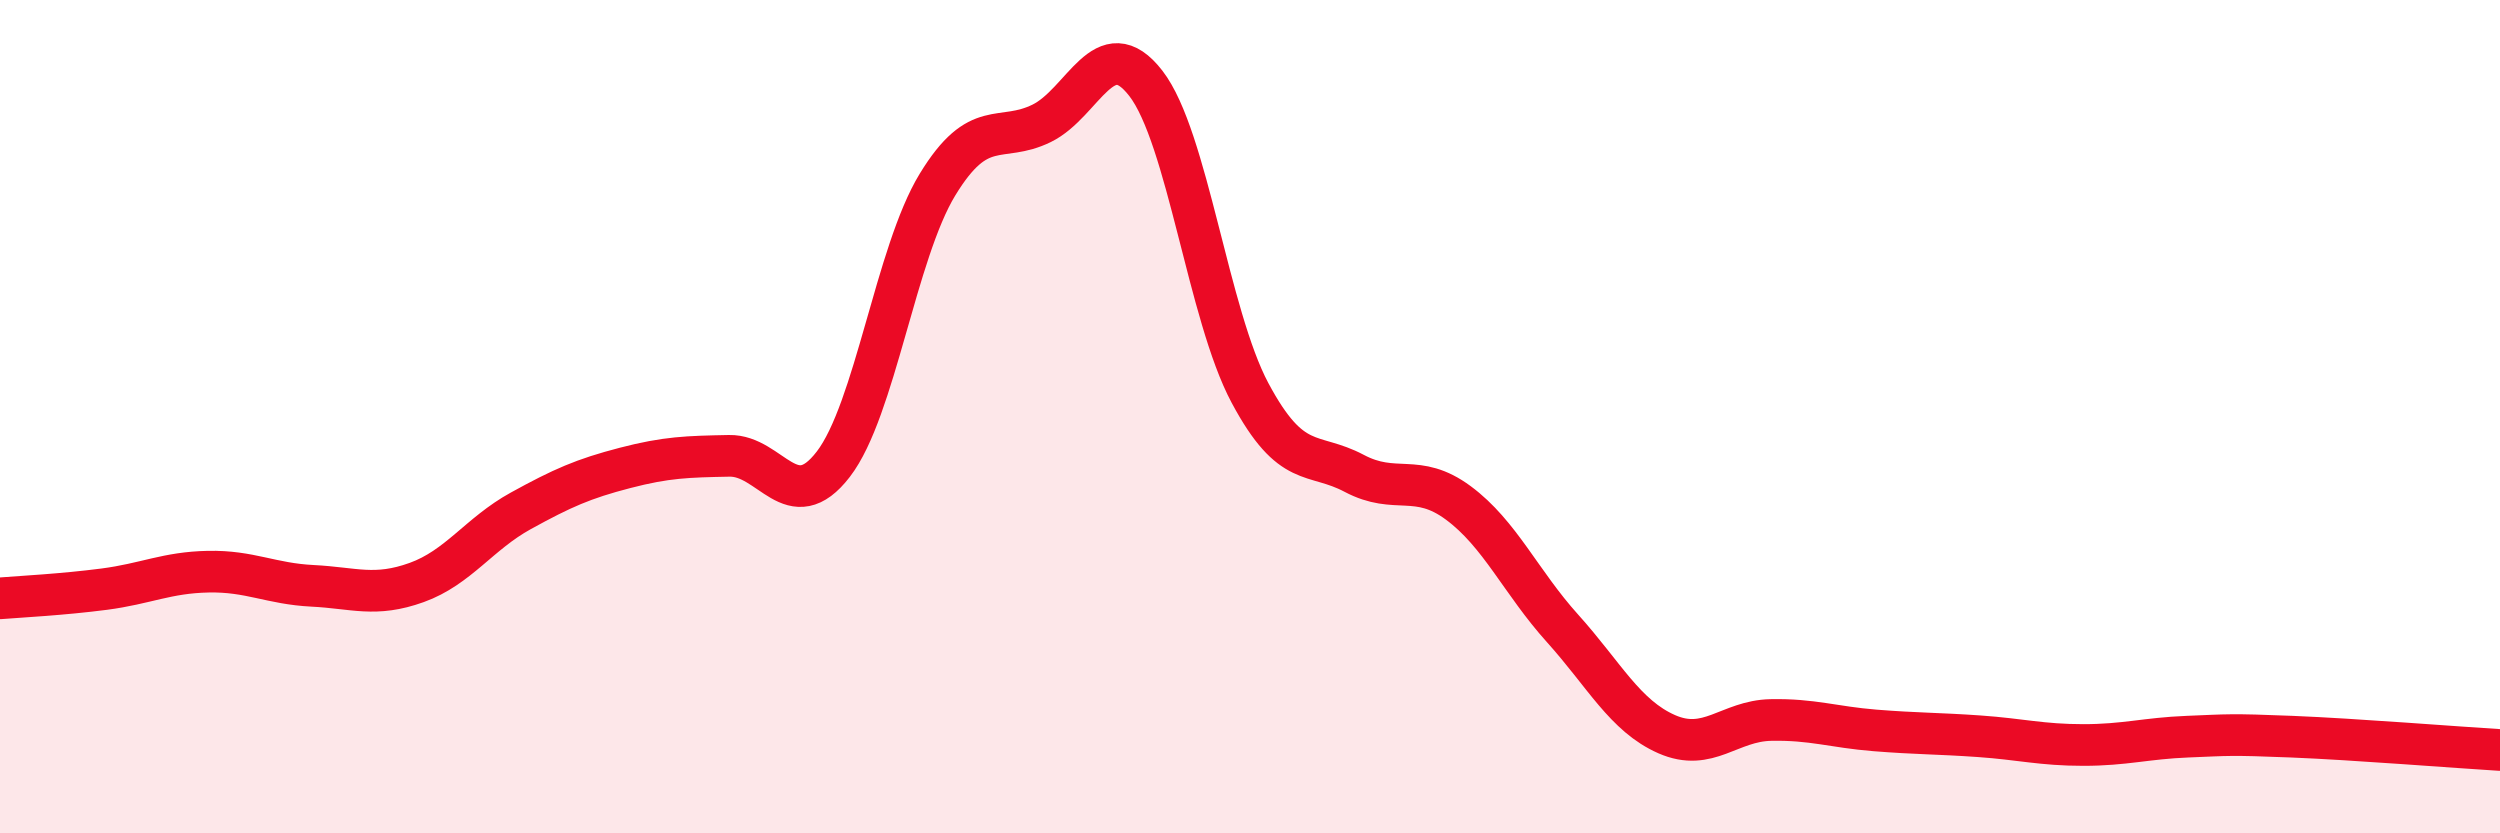
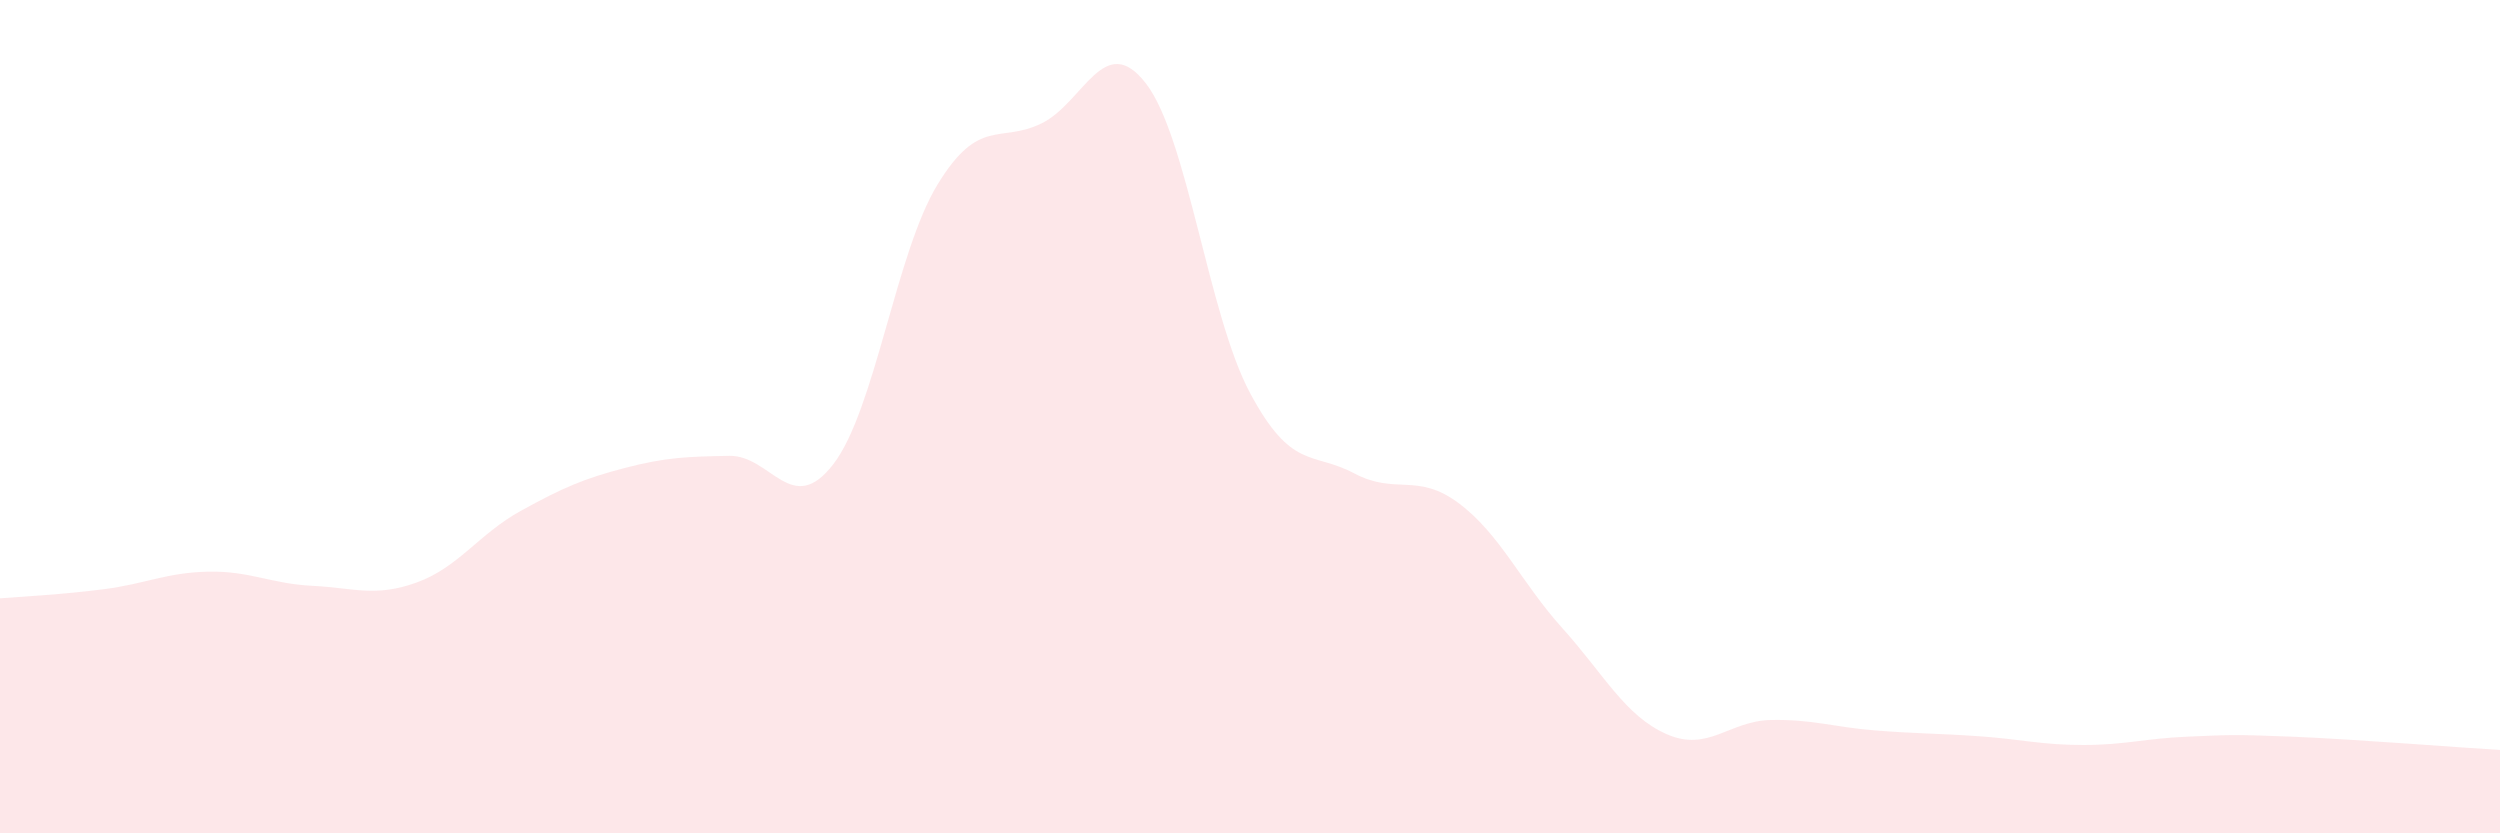
<svg xmlns="http://www.w3.org/2000/svg" width="60" height="20" viewBox="0 0 60 20">
  <path d="M 0,14.36 C 0.5,14.32 1.5,14.27 2.5,14.14 C 3.5,14.01 4,13.74 5,13.72 C 6,13.7 6.5,14.01 7.5,14.06 C 8.5,14.11 9,14.34 10,13.98 C 11,13.62 11.5,12.81 12.5,12.26 C 13.5,11.71 14,11.49 15,11.23 C 16,10.97 16.5,10.96 17.5,10.94 C 18.5,10.92 19,12.44 20,11.14 C 21,9.84 21.5,6.07 22.5,4.43 C 23.5,2.79 24,3.45 25,2.96 C 26,2.47 26.5,0.71 27.5,2 C 28.5,3.29 29,7.56 30,9.43 C 31,11.3 31.5,10.83 32.5,11.36 C 33.5,11.89 34,11.33 35,12.07 C 36,12.81 36.5,13.97 37.5,15.08 C 38.5,16.19 39,17.18 40,17.62 C 41,18.06 41.5,17.3 42.5,17.28 C 43.5,17.26 44,17.45 45,17.53 C 46,17.61 46.5,17.6 47.5,17.67 C 48.5,17.74 49,17.88 50,17.88 C 51,17.88 51.5,17.72 52.5,17.68 C 53.5,17.64 53.5,17.62 55,17.68 C 56.5,17.74 59,17.94 60,18L60 20L0 20Z" fill="#EB0A25" opacity="0.1" stroke-linecap="round" stroke-linejoin="round" />
-   <path d="M 0,14.36 C 0.5,14.32 1.5,14.27 2.5,14.14 C 3.5,14.01 4,13.74 5,13.72 C 6,13.7 6.5,14.01 7.5,14.06 C 8.5,14.11 9,14.34 10,13.98 C 11,13.62 11.5,12.81 12.5,12.26 C 13.5,11.71 14,11.49 15,11.23 C 16,10.97 16.5,10.96 17.5,10.94 C 18.5,10.92 19,12.44 20,11.14 C 21,9.84 21.5,6.07 22.5,4.43 C 23.5,2.79 24,3.45 25,2.96 C 26,2.47 26.5,0.71 27.5,2 C 28.5,3.29 29,7.56 30,9.43 C 31,11.3 31.5,10.83 32.5,11.36 C 33.5,11.89 34,11.33 35,12.07 C 36,12.81 36.5,13.97 37.5,15.08 C 38.5,16.19 39,17.18 40,17.62 C 41,18.06 41.5,17.3 42.5,17.28 C 43.5,17.26 44,17.45 45,17.53 C 46,17.61 46.5,17.6 47.5,17.67 C 48.5,17.74 49,17.88 50,17.88 C 51,17.88 51.5,17.72 52.5,17.68 C 53.5,17.64 53.5,17.62 55,17.68 C 56.5,17.74 59,17.94 60,18" stroke="#EB0A25" stroke-width="1" fill="none" stroke-linecap="round" stroke-linejoin="round" />
</svg>